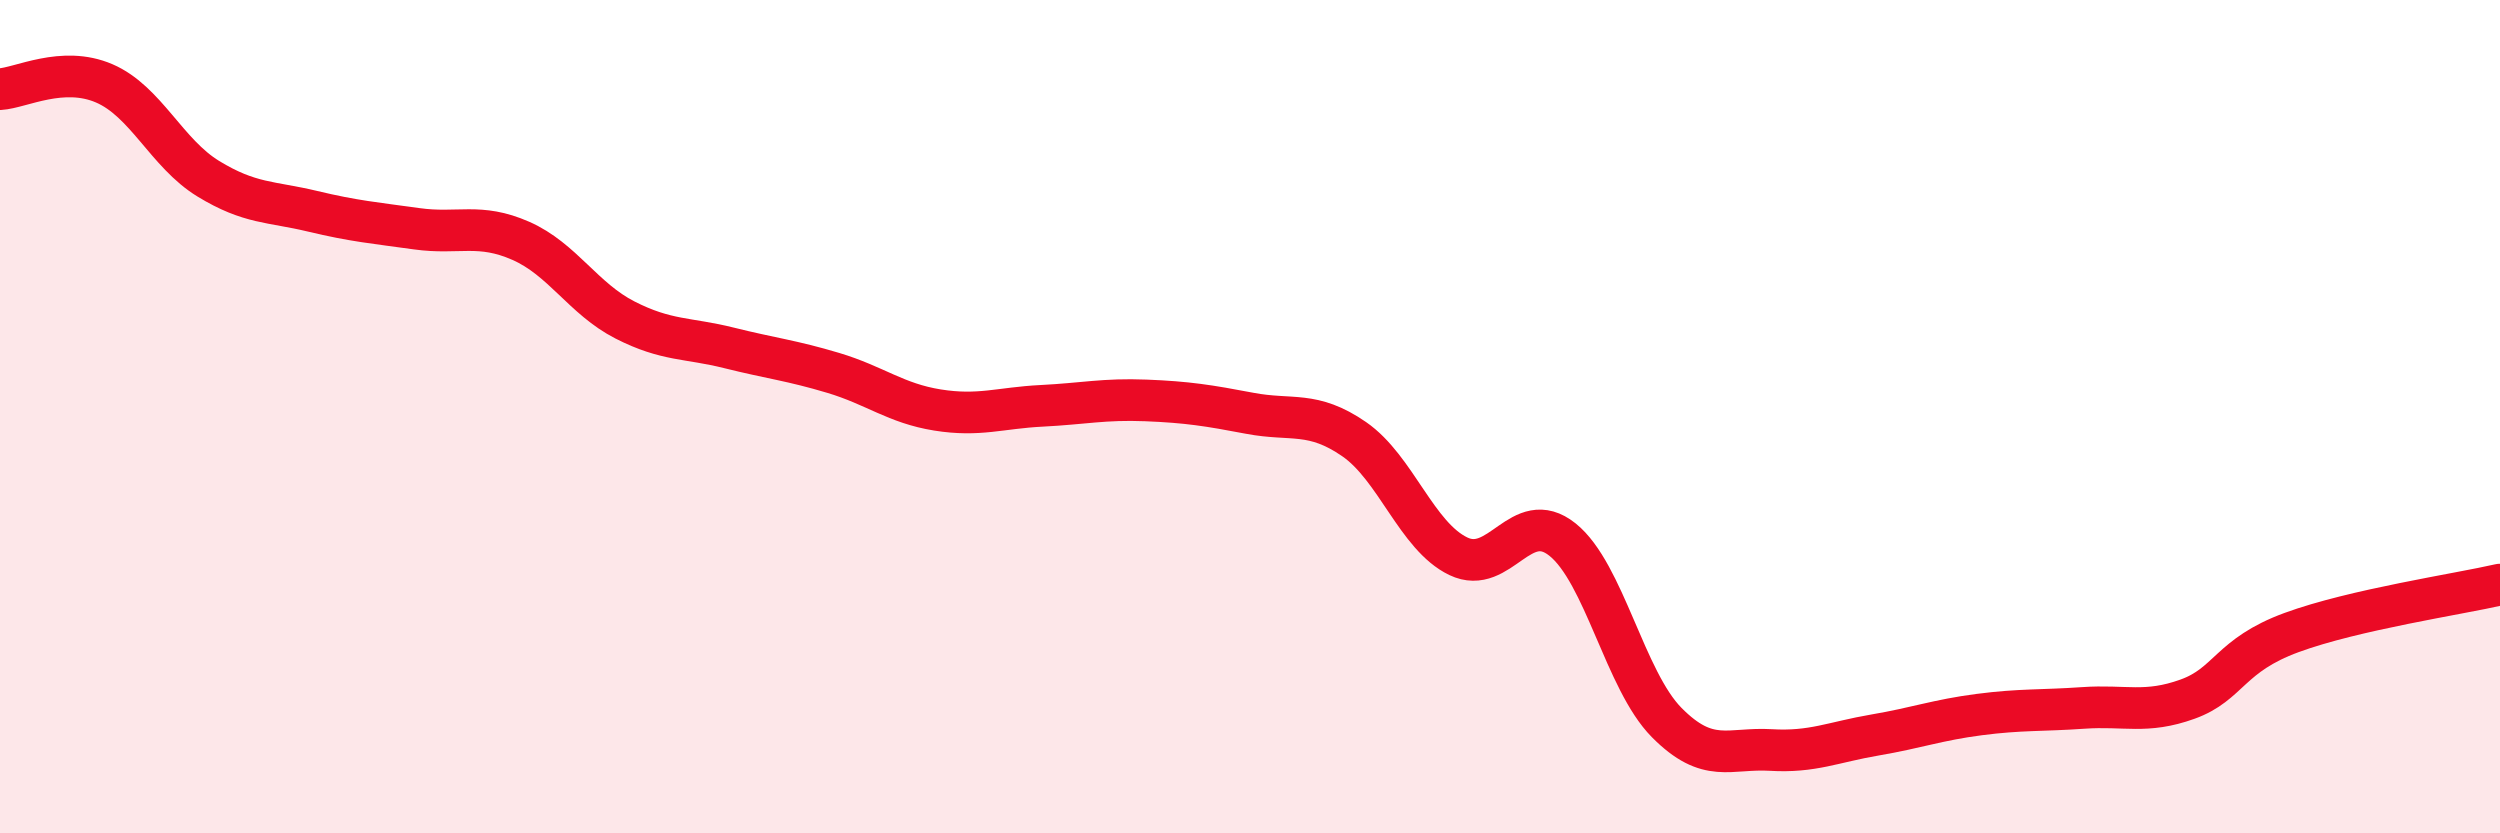
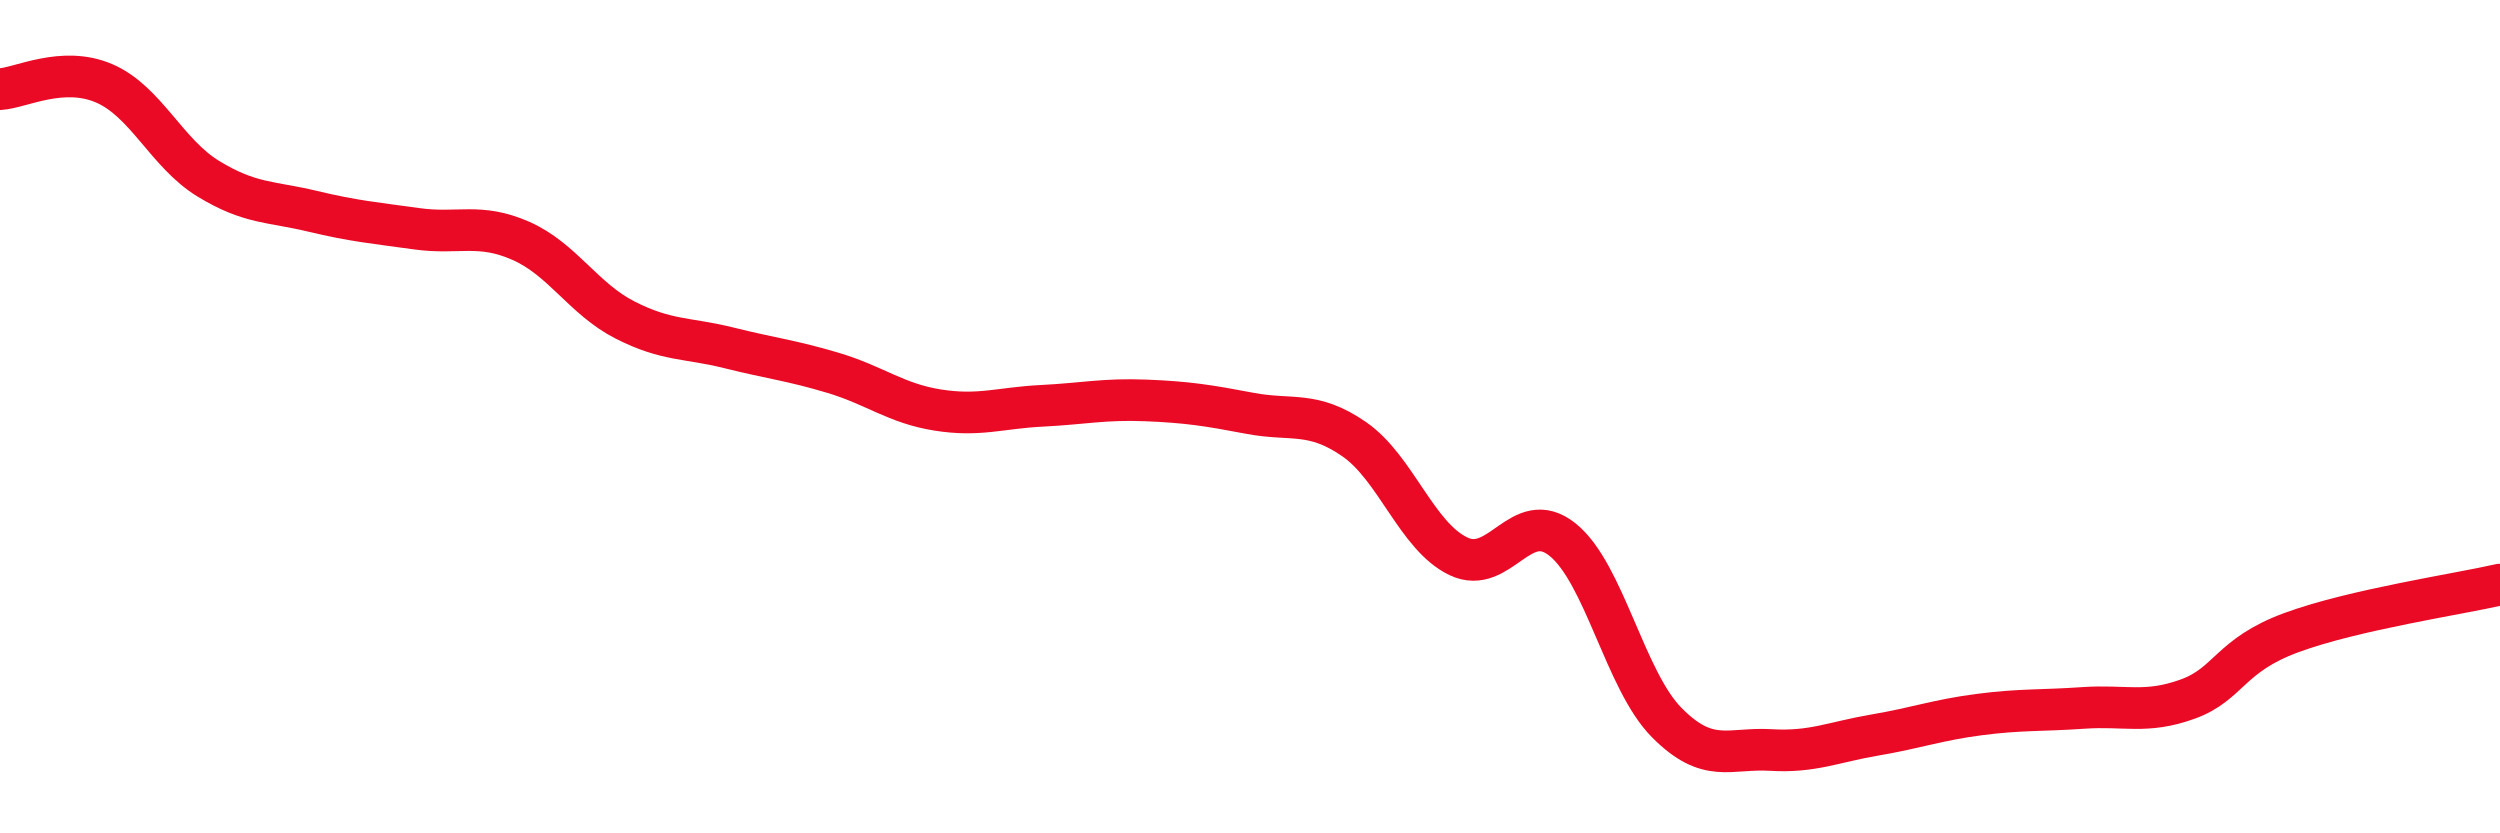
<svg xmlns="http://www.w3.org/2000/svg" width="60" height="20" viewBox="0 0 60 20">
-   <path d="M 0,2.14 C 0.5,2.11 1.5,1.57 2.5,2 C 3.5,2.43 4,3.68 5,4.29 C 6,4.9 6.5,4.83 7.5,5.07 C 8.5,5.31 9,5.35 10,5.49 C 11,5.63 11.5,5.34 12.5,5.78 C 13.5,6.22 14,7.17 15,7.68 C 16,8.19 16.5,8.1 17.5,8.35 C 18.5,8.6 19,8.65 20,8.95 C 21,9.25 21.5,9.68 22.5,9.84 C 23.5,10 24,9.79 25,9.74 C 26,9.69 26.5,9.57 27.5,9.61 C 28.5,9.65 29,9.73 30,9.92 C 31,10.11 31.5,9.85 32.5,10.54 C 33.5,11.23 34,12.87 35,13.35 C 36,13.83 36.5,12.15 37.5,12.95 C 38.5,13.75 39,16.33 40,17.34 C 41,18.35 41.5,17.94 42.5,18 C 43.5,18.06 44,17.81 45,17.64 C 46,17.47 46.5,17.28 47.5,17.15 C 48.5,17.02 49,17.06 50,16.99 C 51,16.92 51.5,17.14 52.5,16.78 C 53.5,16.42 53.5,15.73 55,15.18 C 56.5,14.63 59,14.26 60,14.03L60 20L0 20Z" fill="#EB0A25" opacity="0.1" stroke-linecap="round" stroke-linejoin="round" />
  <path d="M 0,2.14 C 0.5,2.11 1.5,1.57 2.5,2 C 3.5,2.43 4,3.68 5,4.29 C 6,4.9 6.5,4.83 7.5,5.07 C 8.5,5.31 9,5.35 10,5.49 C 11,5.63 11.5,5.34 12.5,5.78 C 13.5,6.22 14,7.17 15,7.68 C 16,8.19 16.5,8.1 17.5,8.35 C 18.5,8.6 19,8.65 20,8.95 C 21,9.25 21.5,9.68 22.5,9.84 C 23.5,10 24,9.79 25,9.74 C 26,9.69 26.5,9.57 27.5,9.61 C 28.5,9.65 29,9.73 30,9.92 C 31,10.11 31.5,9.85 32.5,10.54 C 33.5,11.23 34,12.87 35,13.35 C 36,13.83 36.5,12.15 37.5,12.95 C 38.5,13.75 39,16.33 40,17.34 C 41,18.35 41.5,17.94 42.5,18 C 43.5,18.06 44,17.81 45,17.64 C 46,17.47 46.5,17.28 47.5,17.15 C 48.5,17.02 49,17.06 50,16.99 C 51,16.92 51.5,17.14 52.5,16.78 C 53.5,16.42 53.5,15.73 55,15.18 C 56.5,14.63 59,14.26 60,14.03" stroke="#EB0A25" stroke-width="1" fill="none" stroke-linecap="round" stroke-linejoin="round" />
</svg>